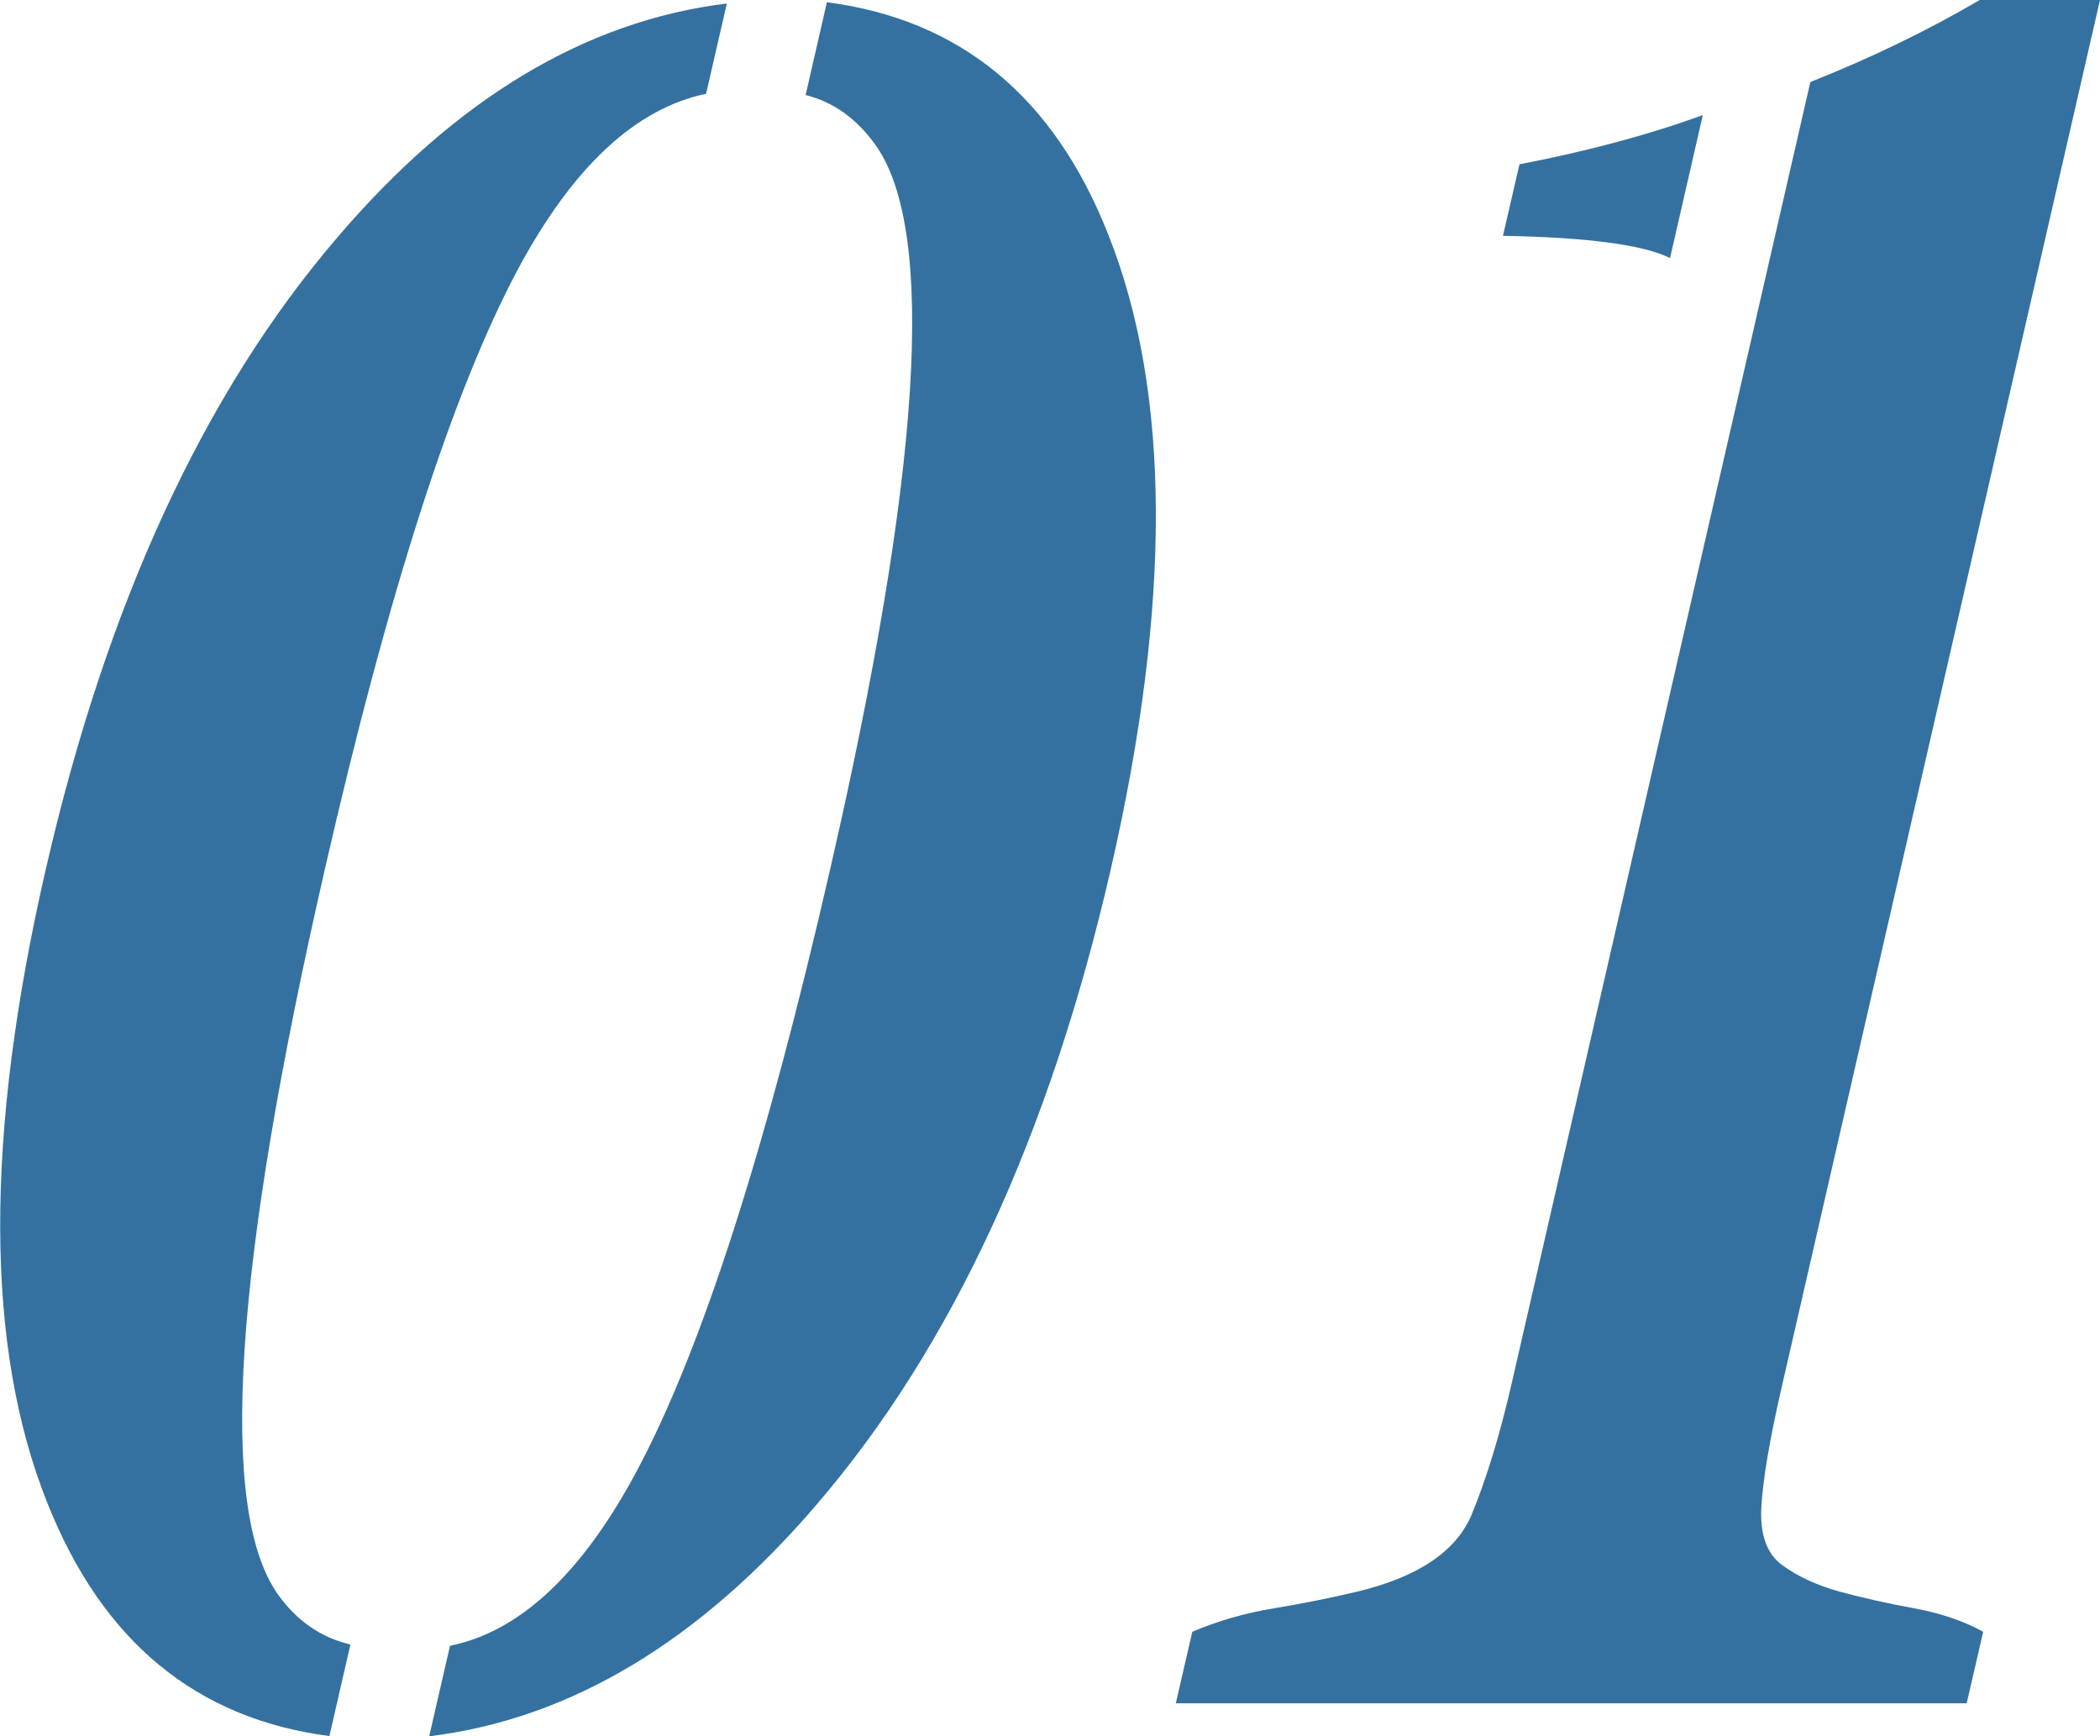
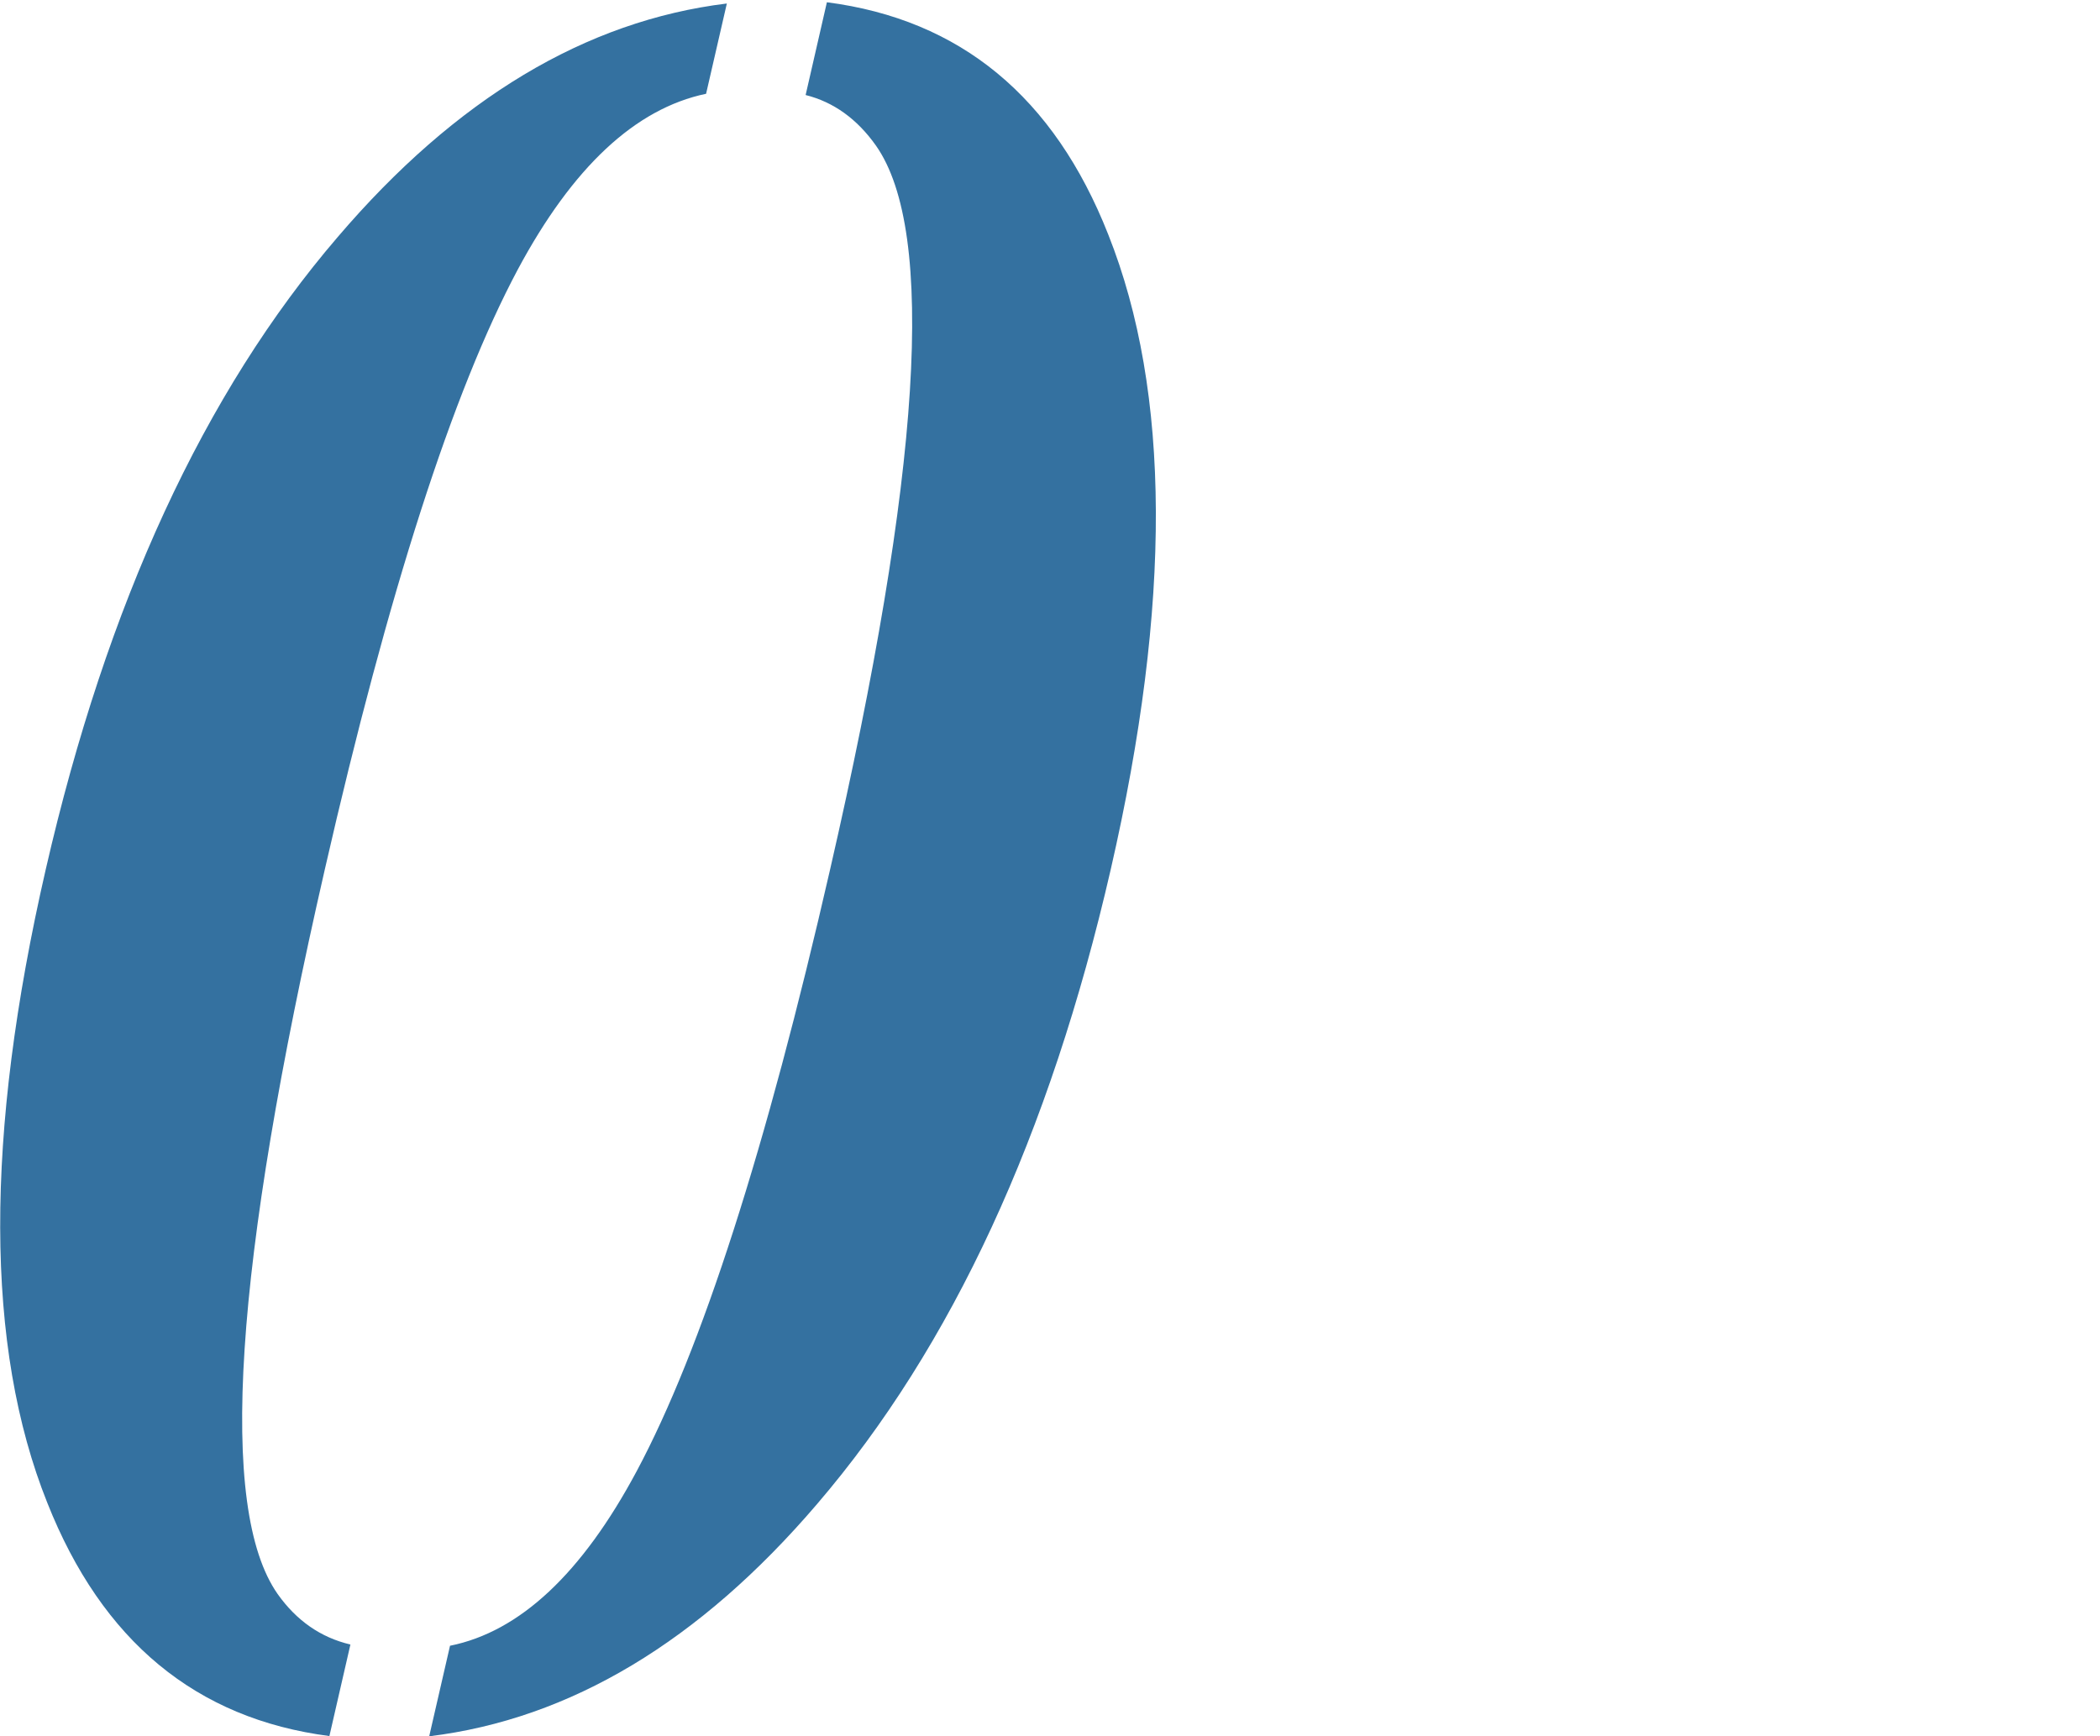
<svg xmlns="http://www.w3.org/2000/svg" id="_レイヤー_2" data-name="レイヤー 2" viewBox="0 0 83.96 69.42">
  <defs>
    <style>
      .cls-1 {
        fill: #3471a0;
        stroke-width: 0px;
      }
    </style>
  </defs>
  <g id="_背景" data-name="背景">
    <g>
-       <path class="cls-1" d="M13.17,69.42c-5.33-.69-9.09-3.8-11.28-9.33-2.49-6.22-2.51-14.67-.06-25.33,2.44-10.63,6.33-19.06,11.67-25.28C18.23,3.94,23.42.83,29.06.14l-.83,3.61c-2.83.59-5.34,2.94-7.53,7.03-2.6,4.88-5.17,12.87-7.71,23.97-3.65,15.92-4.28,25.58-1.89,28.99.75,1.06,1.72,1.74,2.91,2.02l-.84,3.66ZM17.99,65.81c2.79-.56,5.28-2.89,7.47-6.99,2.59-4.85,5.17-12.87,7.73-24.06,3.64-15.85,4.25-25.5,1.83-28.94-.75-1.06-1.69-1.74-2.81-2.02l.85-3.71c5.33.69,9.08,3.78,11.25,9.29,2.5,6.29,2.54,14.75.1,25.38-2.44,10.63-6.35,19.09-11.74,25.38-4.7,5.5-9.87,8.6-15.51,9.29l.83-3.61Z" />
-       <path class="cls-1" d="M72.38,3.28c2.44-.97,4.69-2.06,6.77-3.28h4.81l-12.72,55.44c-.49,2.13-.76,3.74-.82,4.83-.06,1.09.22,1.87.84,2.32.62.45,1.39.81,2.31,1.06.92.25,1.91.47,2.95.66s1.97.5,2.77.94l-.66,2.86h-31.62l.66-2.86c1.03-.44,2.12-.75,3.27-.94,1.15-.19,2.25-.41,3.3-.66,2.48-.59,4.02-1.64,4.62-3.14.59-1.44,1.1-3.13,1.55-5.07L72.38,3.28ZM66.77,10.32c-1.06-.53-3.29-.83-6.68-.89l.66-2.86c2.75-.53,5.2-1.19,7.33-1.97l-1.31,5.72Z" />
+       <path class="cls-1" d="M13.17,69.42c-5.33-.69-9.09-3.8-11.28-9.33-2.49-6.22-2.51-14.67-.06-25.33,2.44-10.63,6.33-19.06,11.67-25.28C18.23,3.94,23.42.83,29.06.14l-.83,3.61c-2.83.59-5.34,2.94-7.53,7.03-2.6,4.88-5.17,12.87-7.71,23.97-3.65,15.92-4.28,25.58-1.89,28.99.75,1.06,1.72,1.74,2.91,2.02l-.84,3.66M17.99,65.81c2.79-.56,5.28-2.89,7.47-6.99,2.59-4.85,5.17-12.87,7.73-24.06,3.64-15.85,4.25-25.5,1.83-28.94-.75-1.06-1.69-1.74-2.81-2.02l.85-3.71c5.33.69,9.08,3.78,11.25,9.29,2.5,6.29,2.54,14.75.1,25.38-2.44,10.63-6.35,19.09-11.74,25.38-4.7,5.5-9.87,8.6-15.51,9.29l.83-3.61Z" />
    </g>
  </g>
</svg>